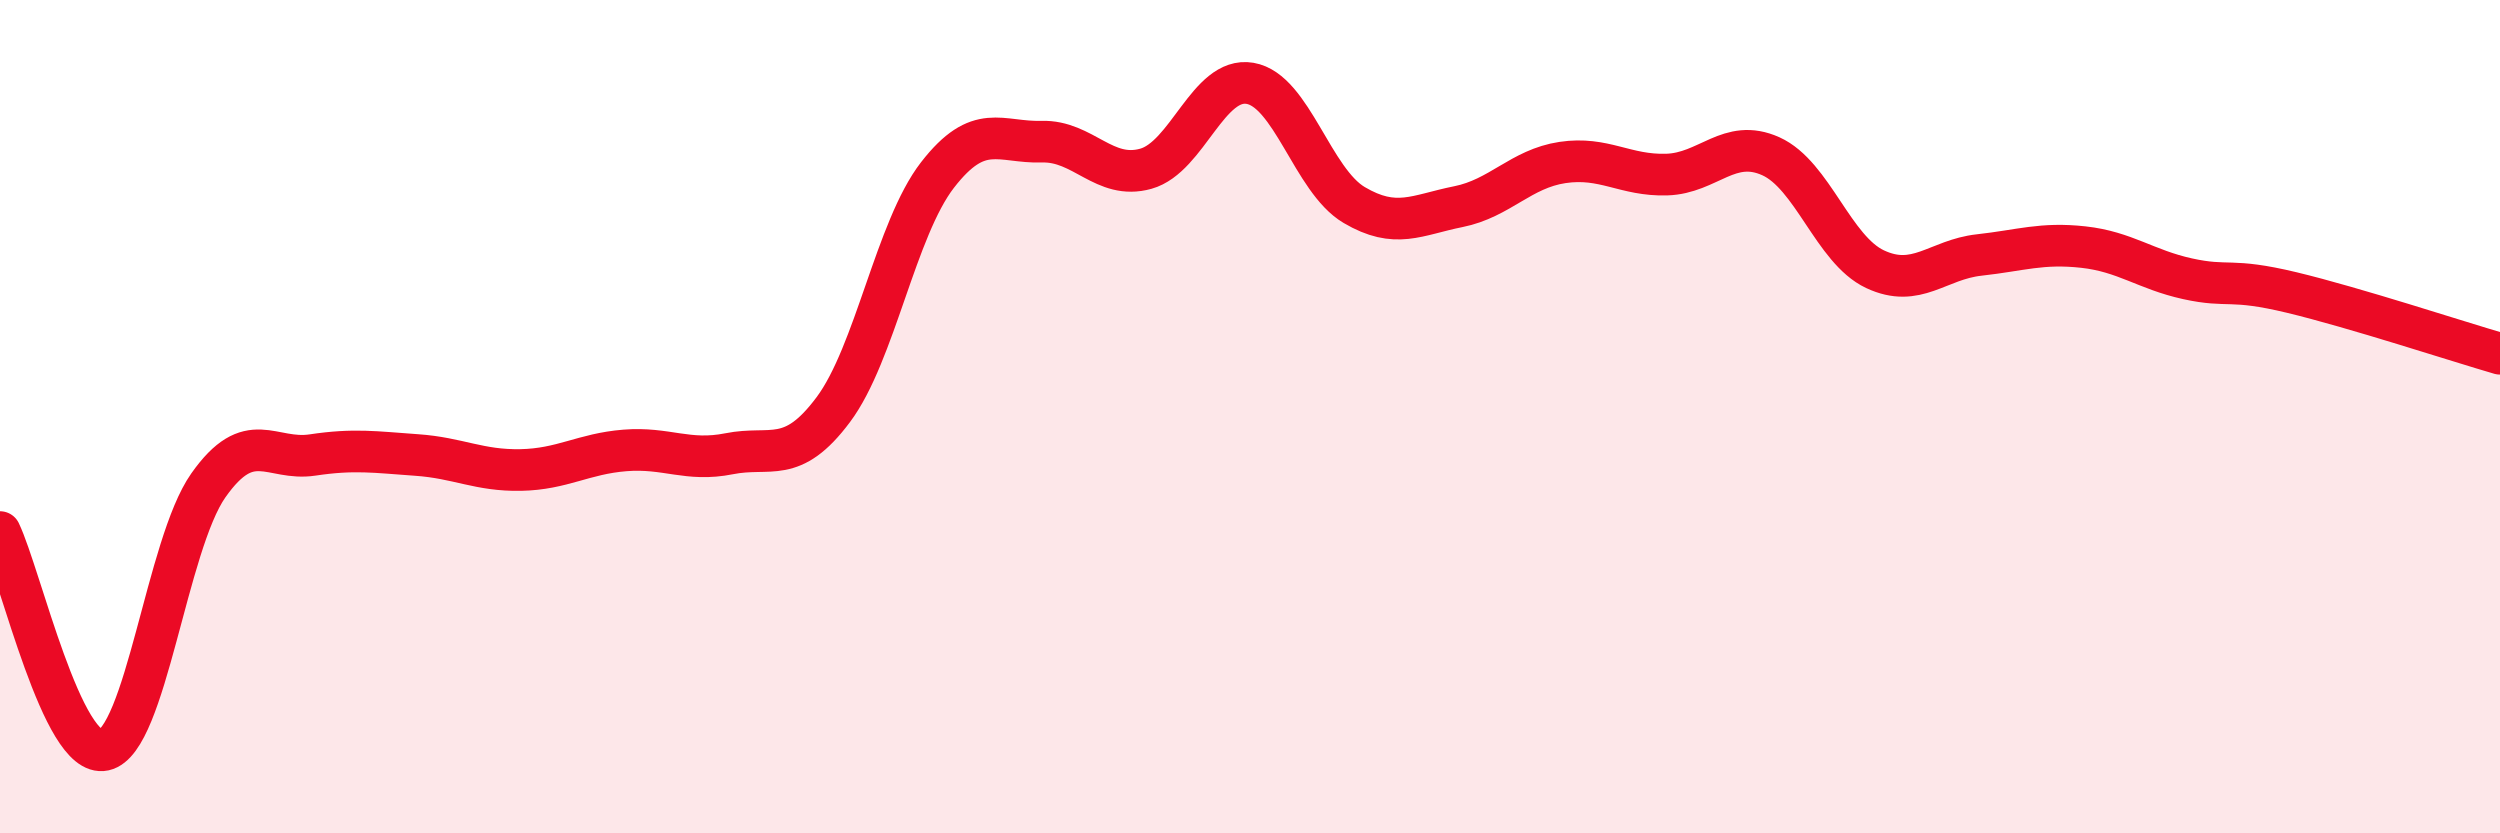
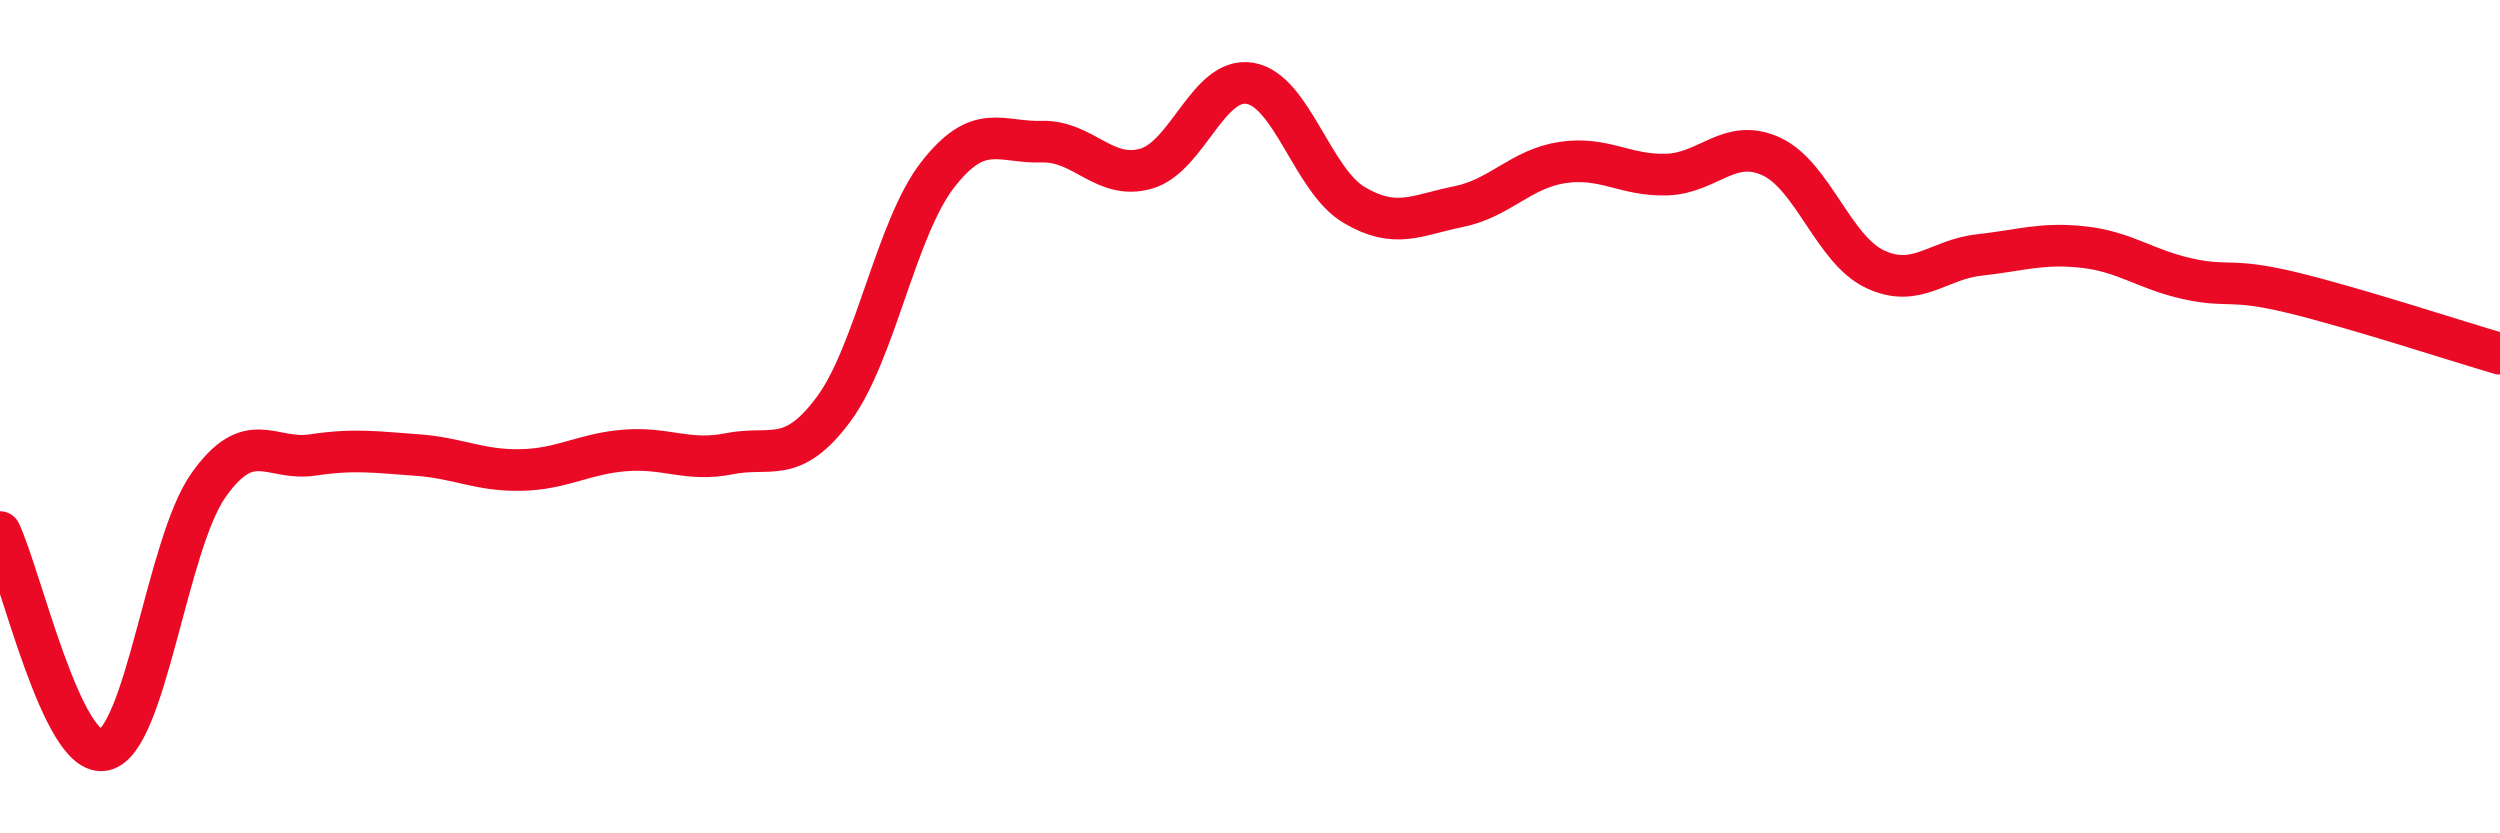
<svg xmlns="http://www.w3.org/2000/svg" width="60" height="20" viewBox="0 0 60 20">
-   <path d="M 0,12.77 C 0.5,13.82 1.5,18.22 2.5,18 C 3.5,17.78 4,13.07 5,11.65 C 6,10.23 6.5,11.07 7.5,10.92 C 8.5,10.77 9,10.85 10,10.92 C 11,10.99 11.5,11.3 12.5,11.28 C 13.5,11.26 14,10.89 15,10.81 C 16,10.73 16.5,11.09 17.5,10.89 C 18.5,10.69 19,11.17 20,9.83 C 21,8.49 21.5,5.49 22.5,4.2 C 23.5,2.91 24,3.43 25,3.4 C 26,3.37 26.5,4.33 27.5,4.05 C 28.5,3.77 29,1.83 30,2 C 31,2.17 31.5,4.33 32.5,4.92 C 33.5,5.51 34,5.16 35,4.96 C 36,4.76 36.5,4.05 37.5,3.9 C 38.5,3.75 39,4.22 40,4.19 C 41,4.16 41.5,3.3 42.5,3.75 C 43.5,4.2 44,5.99 45,6.46 C 46,6.93 46.5,6.23 47.5,6.12 C 48.5,6.01 49,5.82 50,5.93 C 51,6.04 51.5,6.47 52.5,6.69 C 53.5,6.91 53.5,6.66 55,7.02 C 56.5,7.38 59,8.2 60,8.49L60 20L0 20Z" fill="#EB0A25" opacity="0.1" stroke-linecap="round" stroke-linejoin="round" />
  <path d="M 0,12.77 C 0.5,13.82 1.5,18.22 2.5,18 C 3.5,17.78 4,13.07 5,11.65 C 6,10.23 6.5,11.07 7.5,10.92 C 8.5,10.77 9,10.85 10,10.92 C 11,10.99 11.5,11.3 12.5,11.28 C 13.5,11.26 14,10.89 15,10.81 C 16,10.73 16.5,11.09 17.5,10.89 C 18.5,10.69 19,11.17 20,9.83 C 21,8.49 21.5,5.49 22.5,4.2 C 23.5,2.91 24,3.43 25,3.4 C 26,3.37 26.5,4.33 27.5,4.05 C 28.5,3.77 29,1.83 30,2 C 31,2.17 31.5,4.33 32.5,4.92 C 33.5,5.51 34,5.16 35,4.96 C 36,4.76 36.5,4.05 37.5,3.9 C 38.5,3.75 39,4.22 40,4.19 C 41,4.16 41.5,3.3 42.5,3.75 C 43.5,4.2 44,5.99 45,6.46 C 46,6.93 46.5,6.23 47.5,6.12 C 48.5,6.01 49,5.82 50,5.93 C 51,6.04 51.5,6.47 52.5,6.69 C 53.5,6.91 53.5,6.66 55,7.02 C 56.5,7.38 59,8.2 60,8.49" stroke="#EB0A25" stroke-width="1" fill="none" stroke-linecap="round" stroke-linejoin="round" />
</svg>